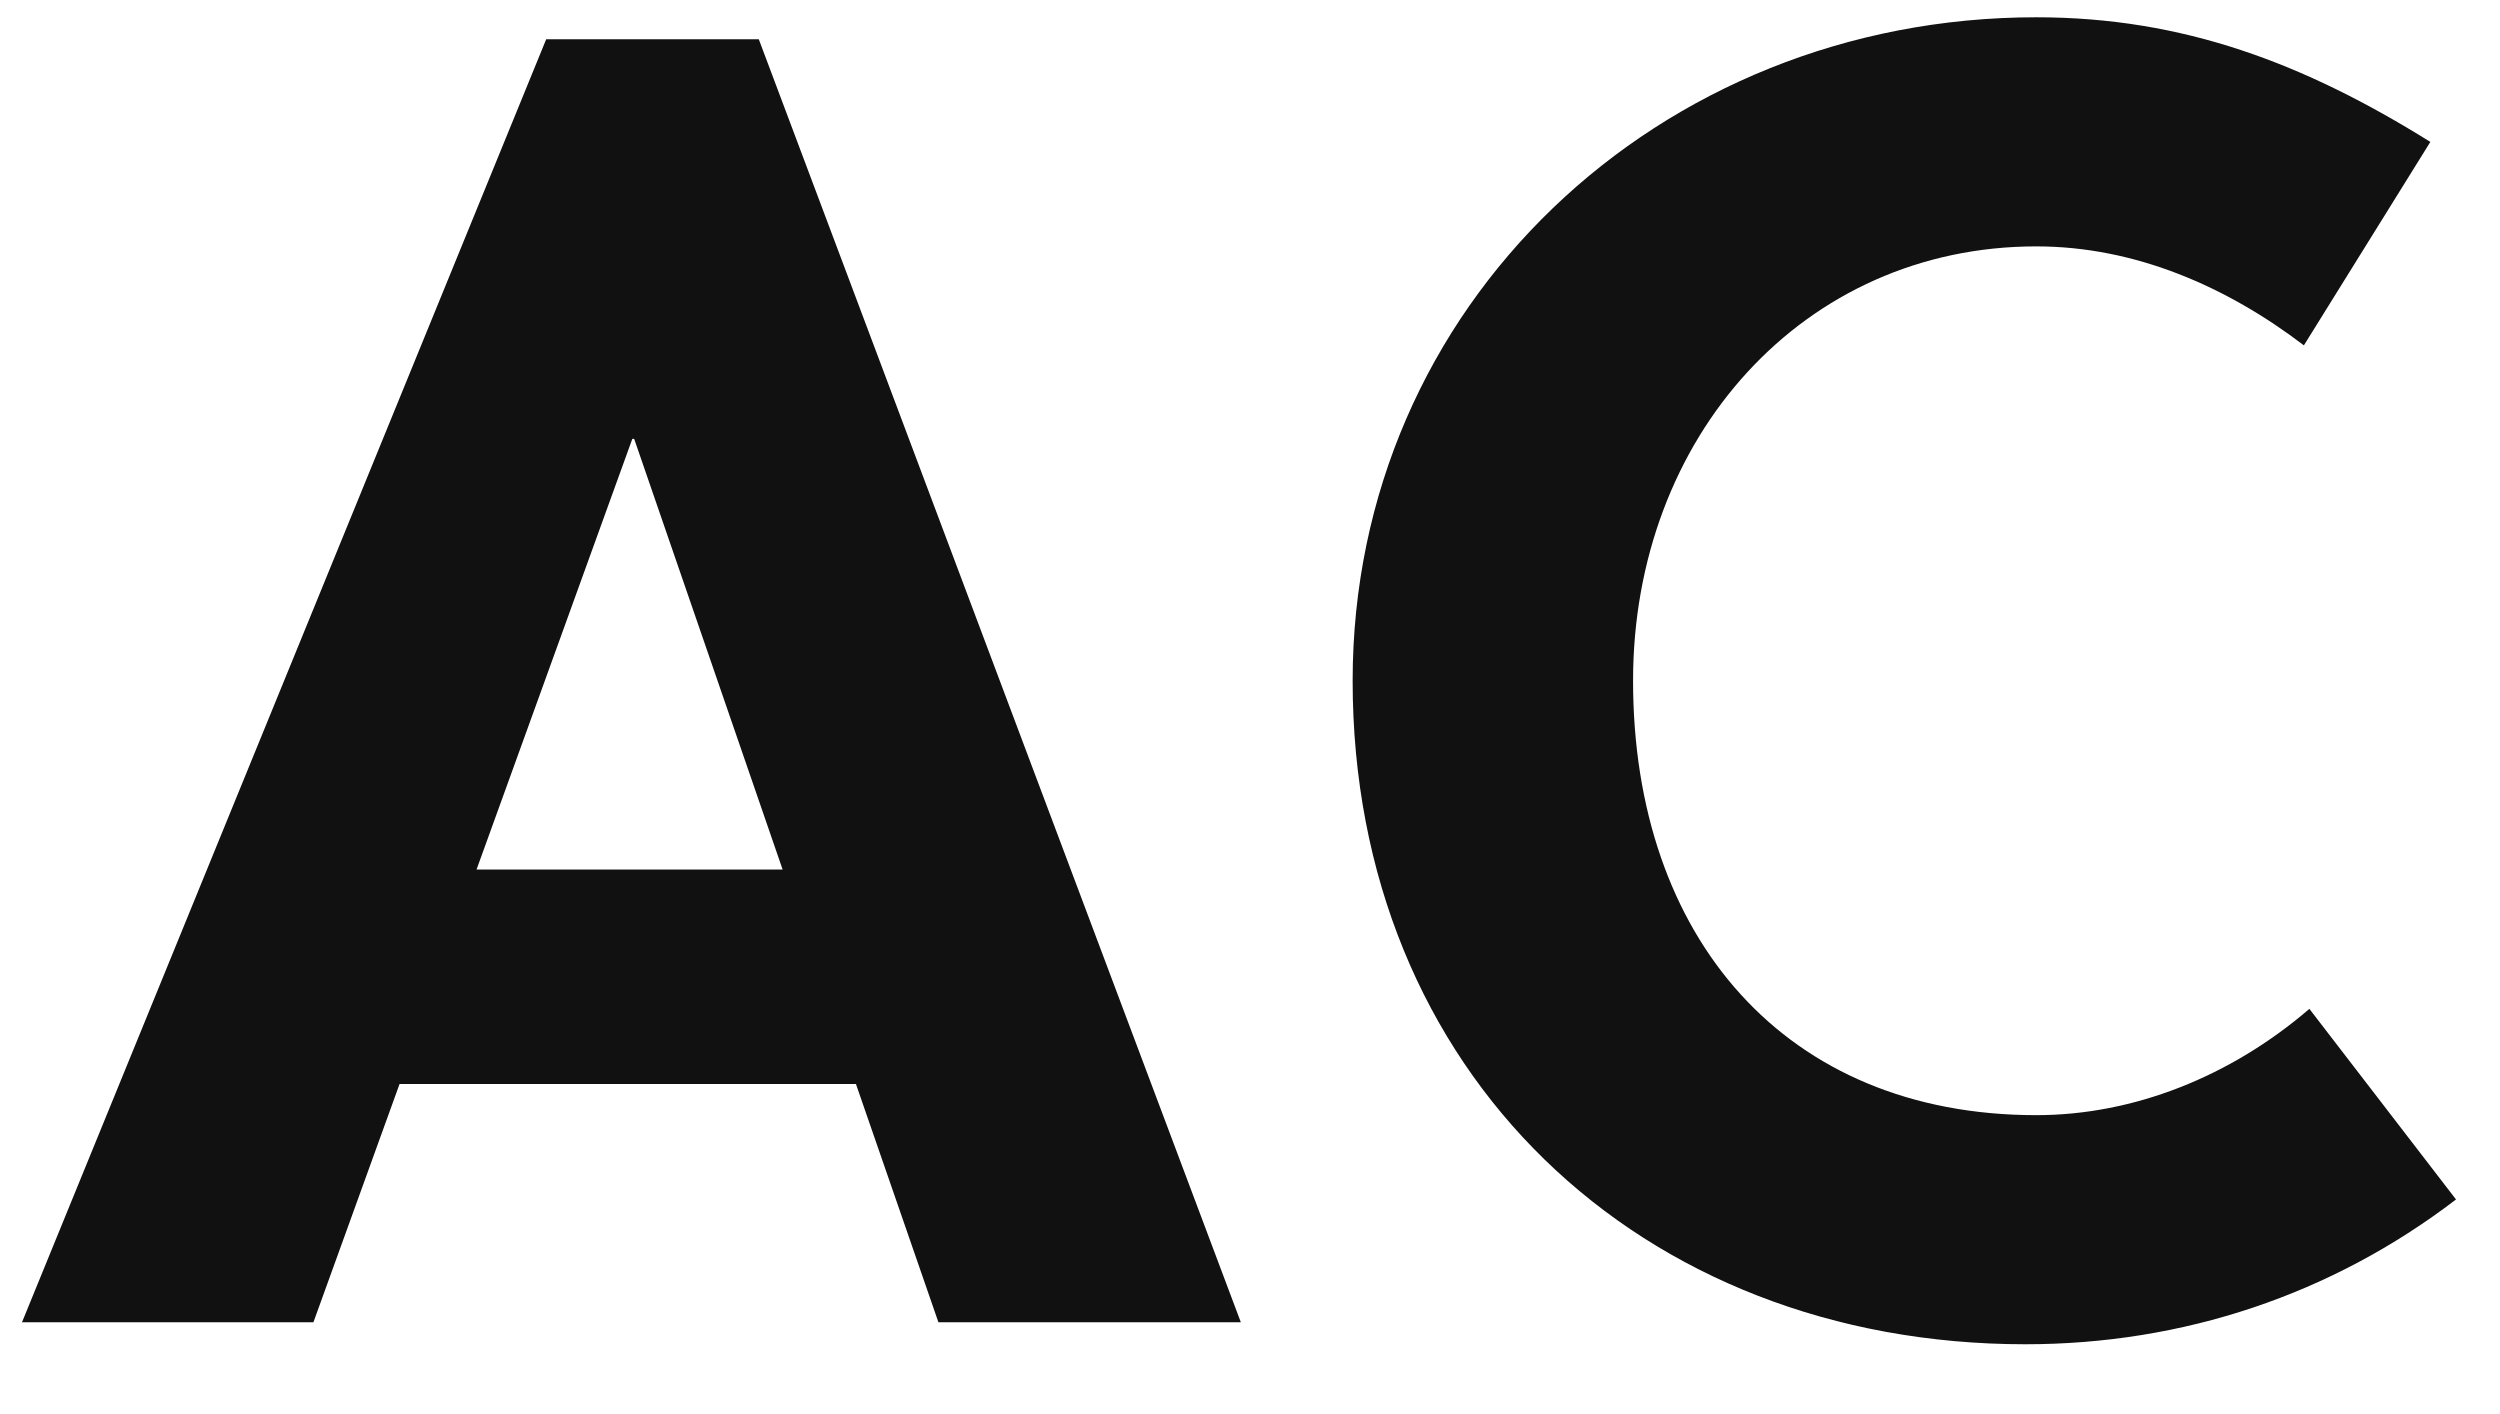
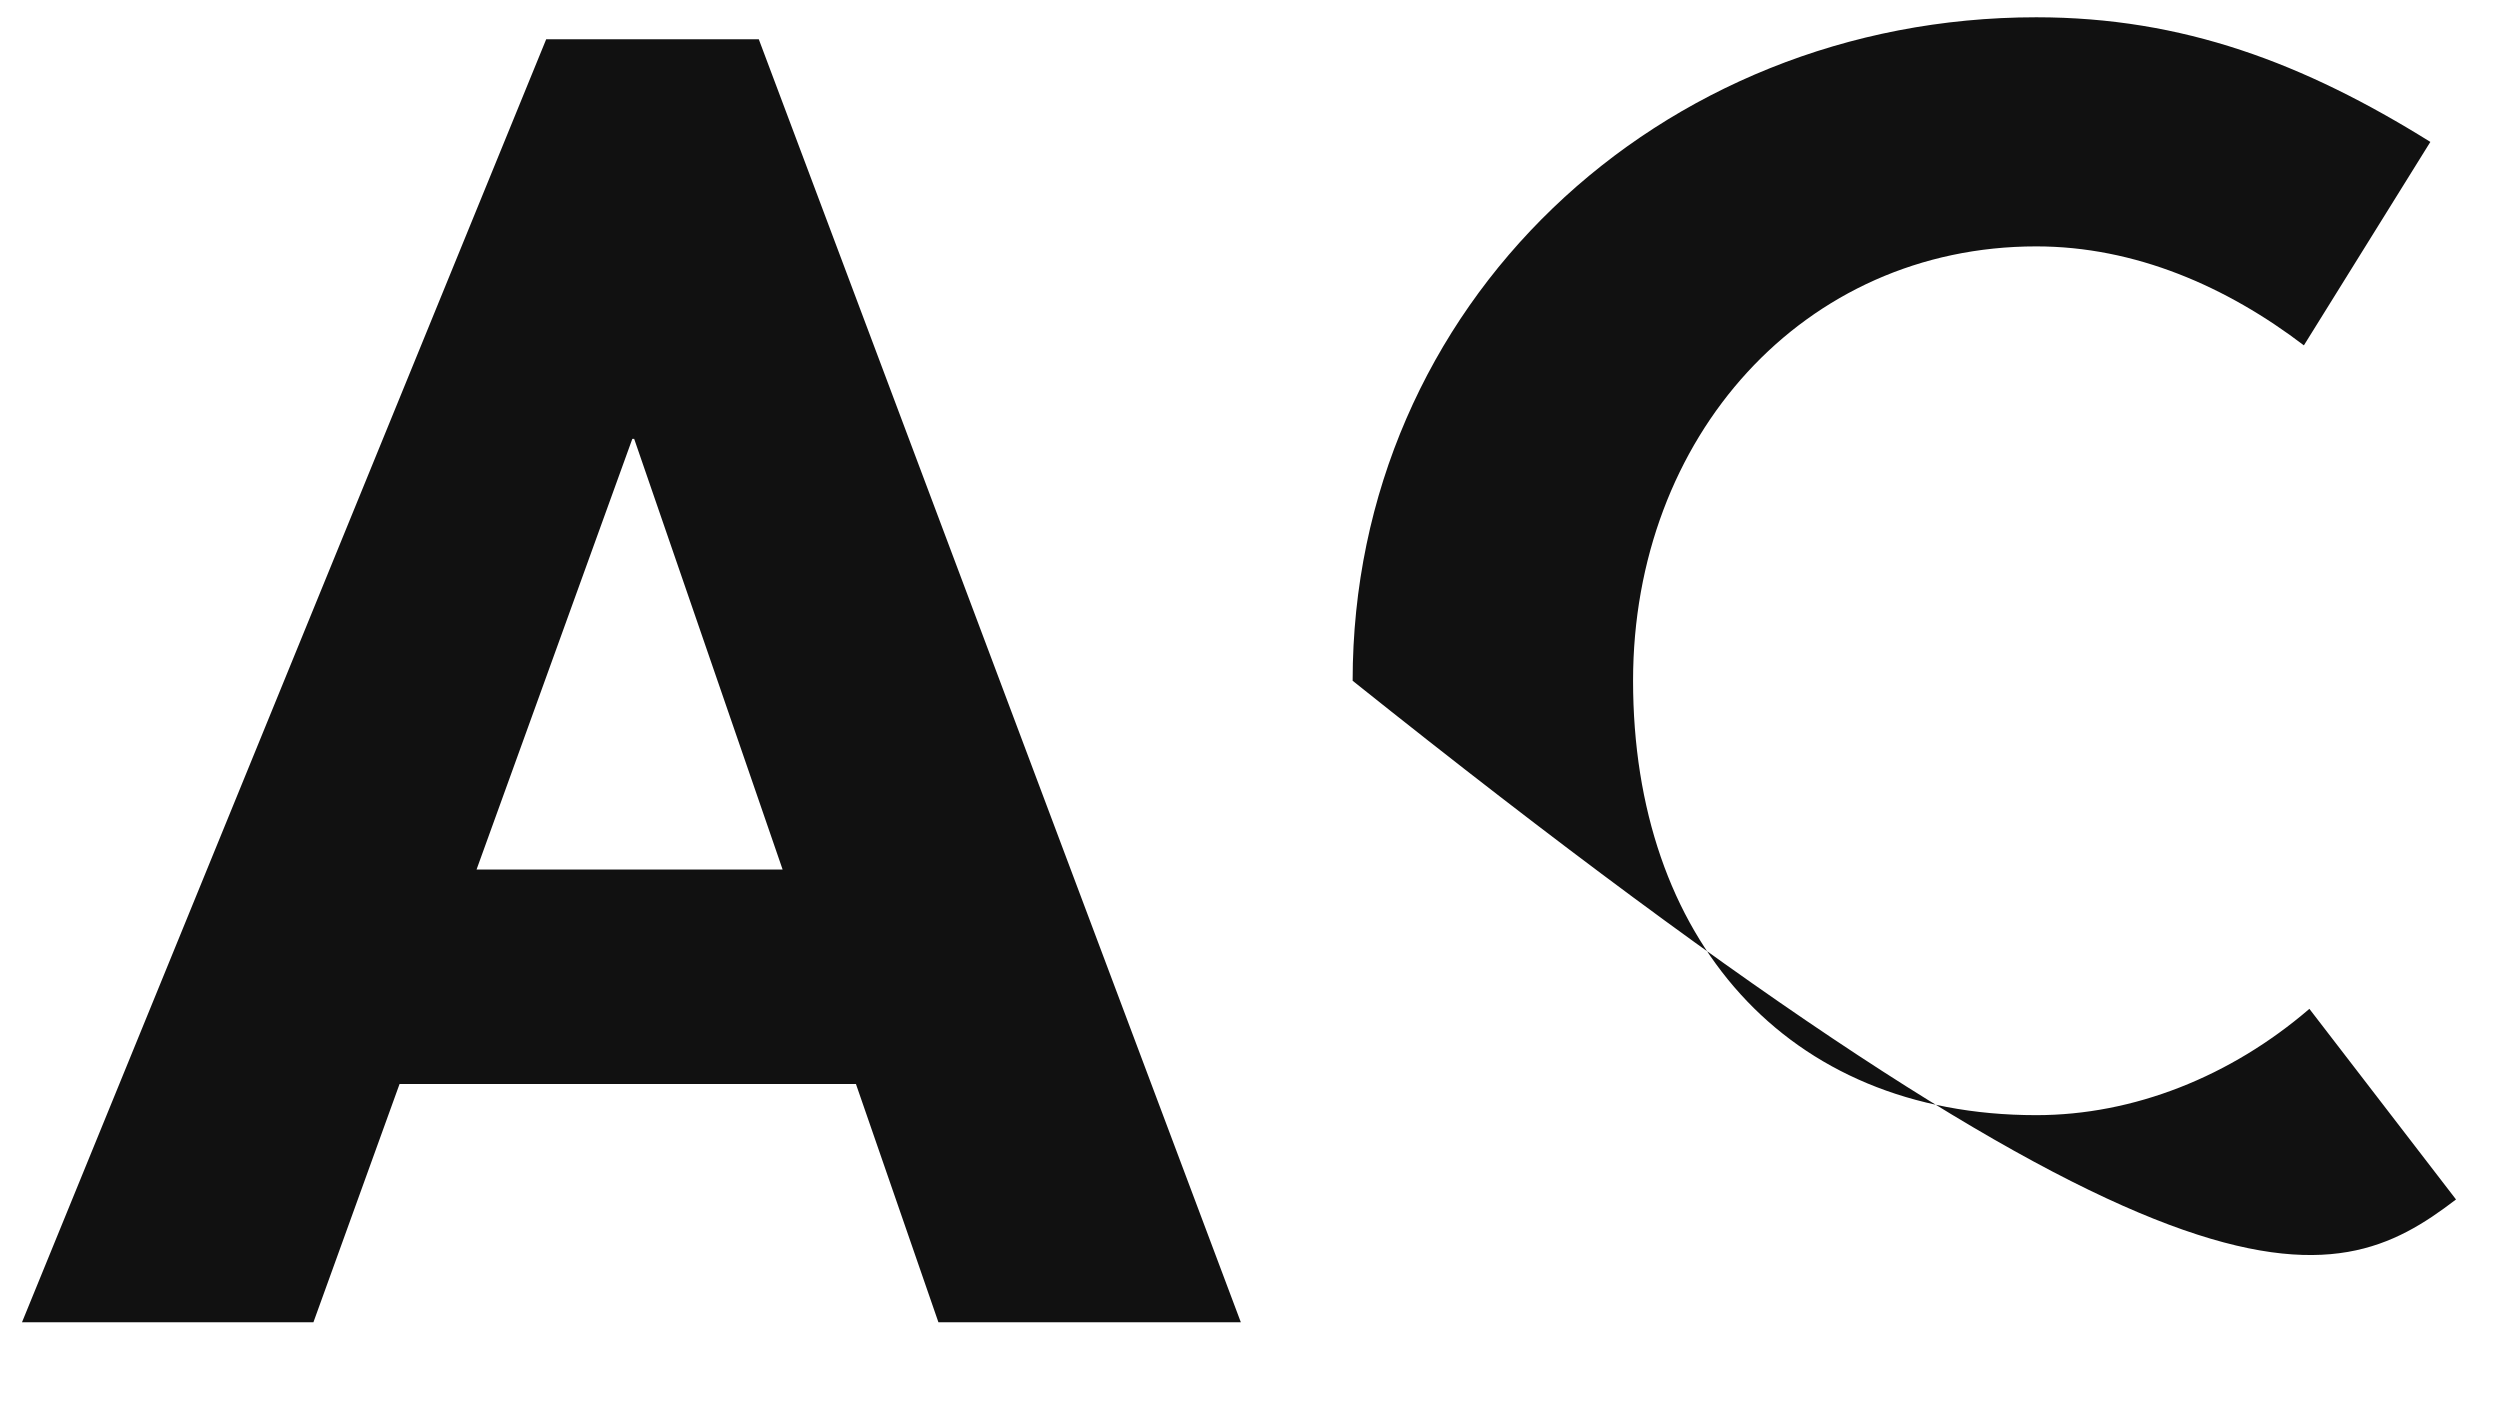
<svg xmlns="http://www.w3.org/2000/svg" width="95.48" height="54">
-   <path fill="#111111" d="M47.39 50.50L28.98 1.50L20.86 1.50L0.84 50.50L11.97 50.50L15.26 41.40L32.69 41.40L35.84 50.50ZM24.15 16.76L24.22 16.76L29.89 33.21L18.20 33.21ZM62.37 26.00C62.37 16.69 68.88 9.41 77.77 9.41C81.55 9.41 85.05 10.95 87.99 13.19L92.82 5.42C87.99 2.41 83.37 0.66 77.77 0.66C63.35 0.66 51.66 11.65 51.66 26.00C51.66 40.98 62.65 51.34 77.35 51.34C83.37 51.34 89.04 49.45 93.80 45.81L88.20 38.53C85.19 41.12 81.48 42.59 77.77 42.59C68.18 42.59 62.37 35.80 62.37 26.00Z" />
+   <path fill="#111111" d="M47.39 50.50L28.98 1.50L20.86 1.50L0.84 50.50L11.97 50.50L15.26 41.40L32.69 41.40L35.84 50.50ZM24.15 16.76L24.22 16.76L29.89 33.21L18.20 33.21ZM62.37 26.00C62.37 16.69 68.88 9.41 77.77 9.41C81.55 9.41 85.05 10.95 87.99 13.19L92.82 5.42C87.99 2.41 83.37 0.66 77.77 0.66C63.35 0.66 51.66 11.65 51.66 26.00C83.37 51.34 89.04 49.45 93.80 45.81L88.20 38.53C85.19 41.12 81.48 42.59 77.77 42.59C68.18 42.59 62.37 35.80 62.37 26.00Z" />
</svg>